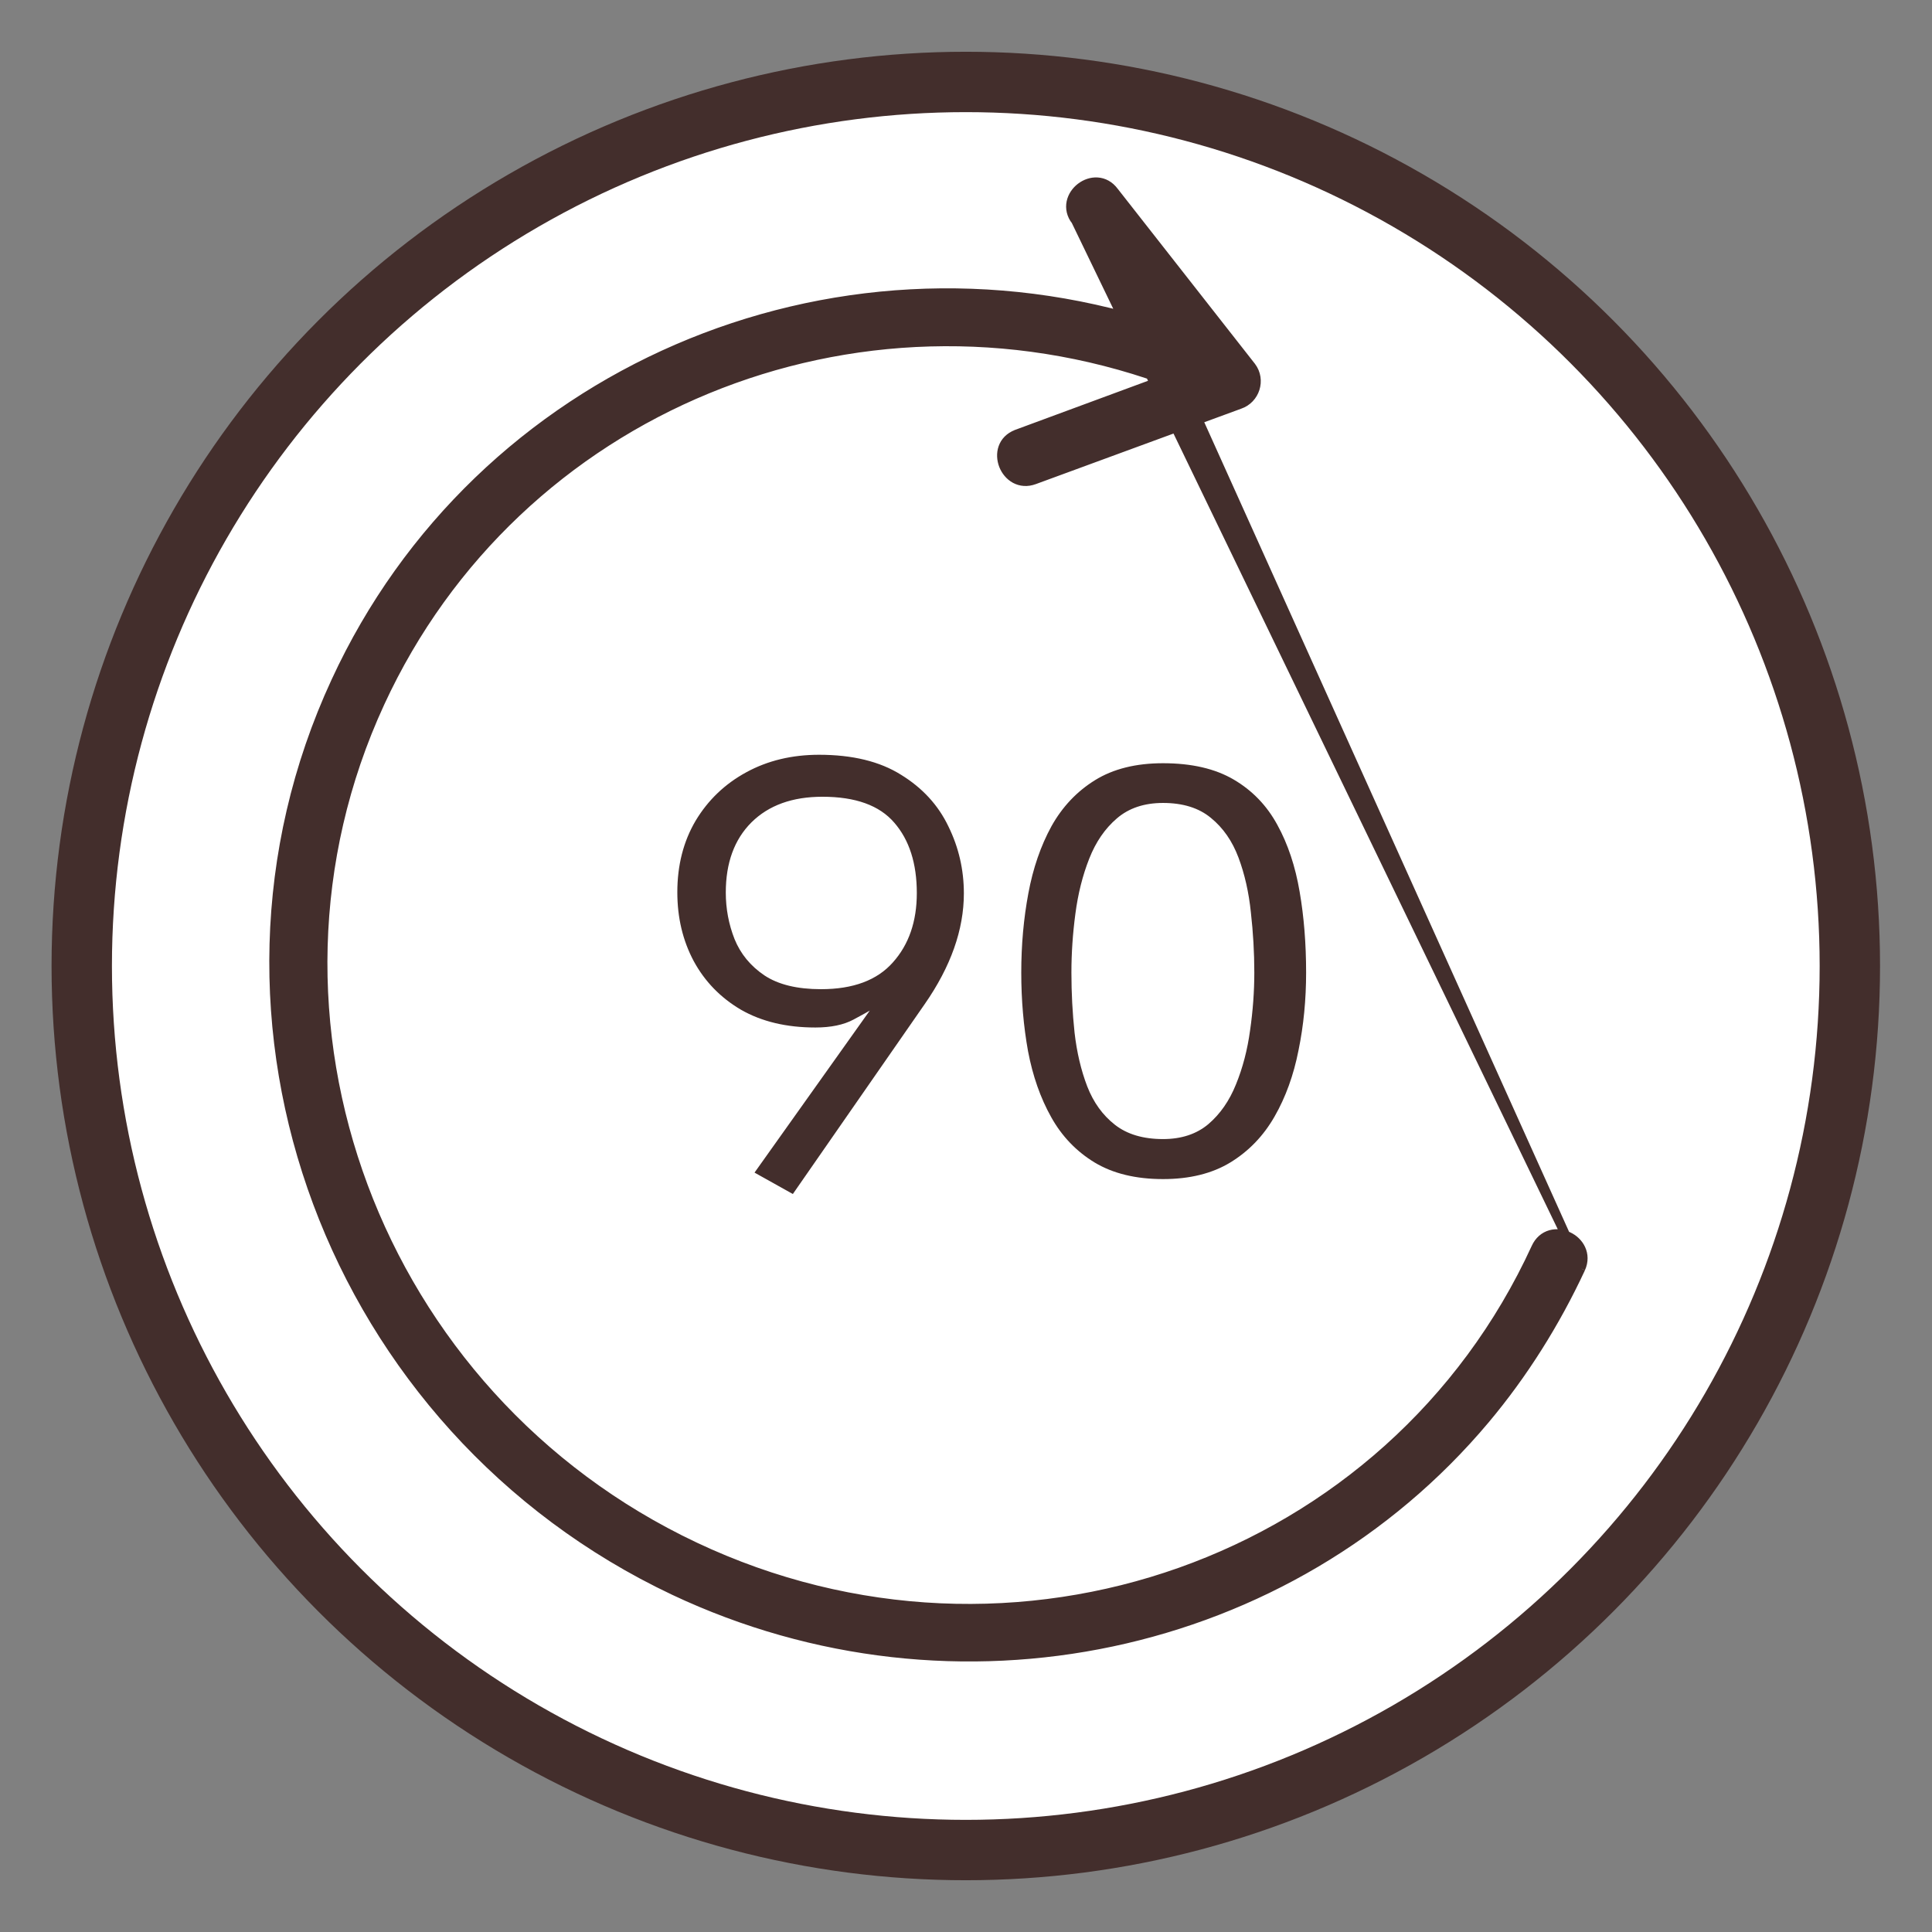
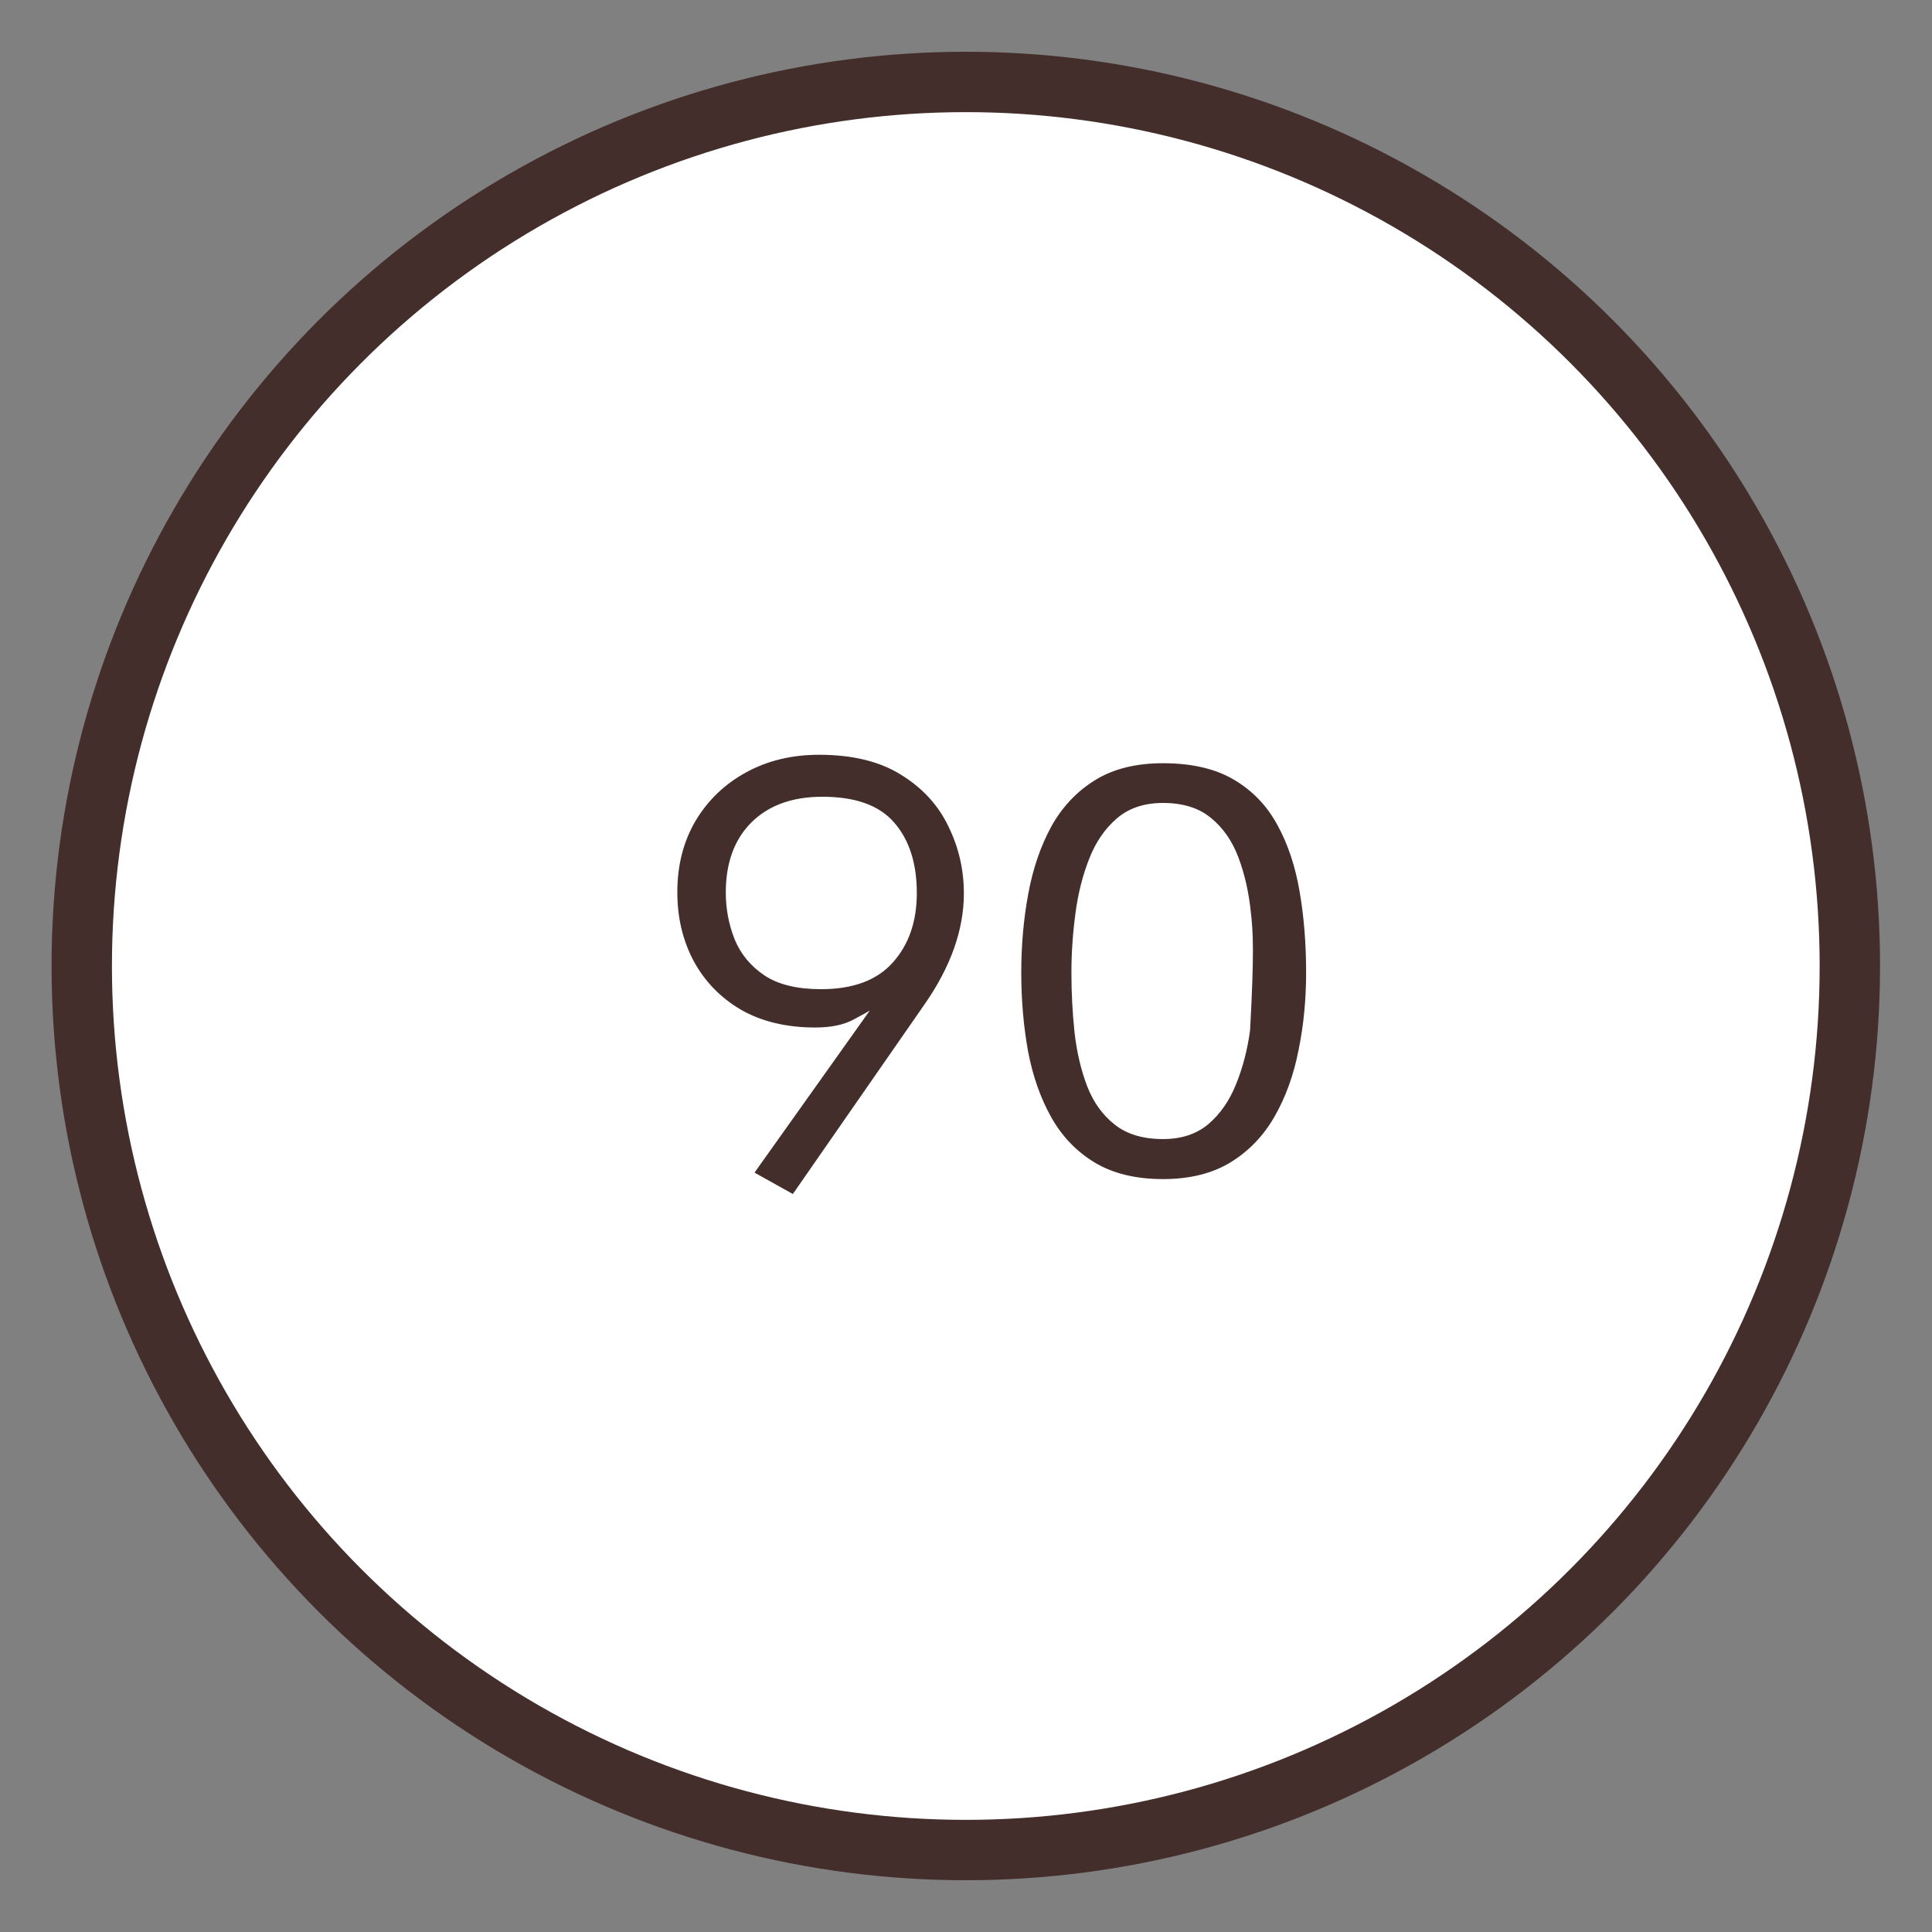
<svg xmlns="http://www.w3.org/2000/svg" width="48" height="48" viewBox="0 0 48 48" fill="none">
  <rect x="0" y="0" width="48" height="48" fill="#808080" stroke="none" />
  <circle cx="23.995" cy="24" r="21.964" fill="white" stroke="#432E2C" stroke-width="1.5" />
-   <path d="M39.286 31.519L39.286 31.518C39.366 31.34 39.357 31.167 39.29 31.023C39.224 30.88 39.104 30.77 38.966 30.706C38.829 30.641 38.668 30.619 38.517 30.662C38.363 30.706 38.228 30.815 38.146 30.996M39.286 31.519L26.719 5.496L26.798 5.435L26.719 5.496L26.719 5.496C26.599 5.342 26.567 5.174 26.599 5.02C26.631 4.868 26.723 4.736 26.842 4.645C26.961 4.554 27.112 4.499 27.266 4.509C27.423 4.519 27.575 4.596 27.691 4.753L31.099 9.099L31.099 9.099L31.1 9.1C31.355 9.439 31.197 9.926 30.802 10.06L25.705 11.932C25.704 11.932 25.704 11.932 25.704 11.932C25.522 12.001 25.352 11.982 25.213 11.907C25.076 11.832 24.975 11.706 24.92 11.566C24.866 11.426 24.854 11.265 24.905 11.119C24.957 10.97 25.072 10.844 25.254 10.775L25.255 10.774L28.883 9.434C21.261 6.702 12.829 10.15 9.456 17.462L9.456 17.462C5.846 25.283 9.352 34.677 17.264 38.414C25.175 42.152 34.551 38.829 38.146 30.996M39.286 31.519C38.654 32.876 37.855 34.146 36.912 35.27C32.056 41.057 23.735 42.831 16.739 39.53L16.739 39.53C8.22 35.501 4.421 25.367 8.33 16.924C11.868 9.252 20.638 5.486 28.723 8.078M39.286 31.519L28.723 8.078M38.146 30.996C38.146 30.996 38.146 30.996 38.146 30.996L38.237 31.038L38.146 30.996C38.146 30.996 38.146 30.996 38.146 30.996ZM28.723 8.078C28.779 8.096 28.836 8.114 28.892 8.133L28.723 8.078Z" fill="#432E2C" stroke="#432E2C" stroke-width="0.2" />
-   <path d="M19.698 29.665L18.746 29.133L21.609 25.108C21.581 25.127 21.446 25.201 21.203 25.332C20.96 25.462 20.645 25.528 20.258 25.528C19.539 25.528 18.923 25.381 18.41 25.087C17.901 24.788 17.509 24.384 17.234 23.876C16.963 23.367 16.828 22.798 16.828 22.168C16.828 21.496 16.98 20.903 17.283 20.39C17.591 19.877 18.011 19.475 18.543 19.186C19.075 18.896 19.677 18.752 20.349 18.752C21.18 18.752 21.859 18.918 22.386 19.249C22.918 19.576 23.31 20.003 23.562 20.53C23.819 21.052 23.947 21.608 23.947 22.196C23.947 23.096 23.623 24.014 22.974 24.947L19.698 29.665ZM20.398 24.576C21.196 24.576 21.791 24.354 22.183 23.911C22.58 23.468 22.778 22.893 22.778 22.189C22.778 21.451 22.591 20.868 22.218 20.439C21.849 20.009 21.254 19.795 20.433 19.795C19.686 19.795 19.098 20.007 18.669 20.432C18.244 20.857 18.032 21.438 18.032 22.175C18.032 22.576 18.104 22.961 18.249 23.33C18.398 23.698 18.646 24 18.991 24.233C19.336 24.462 19.805 24.576 20.398 24.576ZM28.895 29.294C28.218 29.294 27.651 29.156 27.194 28.881C26.741 28.605 26.381 28.23 26.116 27.754C25.849 27.278 25.658 26.732 25.541 26.116C25.43 25.5 25.373 24.849 25.373 24.163C25.373 23.477 25.432 22.821 25.549 22.196C25.665 21.57 25.857 21.015 26.122 20.53C26.393 20.044 26.755 19.662 27.207 19.382C27.66 19.102 28.223 18.962 28.895 18.962C29.604 18.962 30.189 19.097 30.651 19.368C31.113 19.639 31.475 20.014 31.736 20.495C31.998 20.971 32.182 21.524 32.289 22.154C32.397 22.779 32.45 23.449 32.45 24.163C32.45 24.835 32.388 25.479 32.261 26.095C32.14 26.711 31.942 27.259 31.666 27.74C31.391 28.221 31.025 28.601 30.567 28.881C30.115 29.156 29.557 29.294 28.895 29.294ZM28.895 28.3C29.352 28.3 29.727 28.176 30.021 27.929C30.316 27.677 30.544 27.348 30.707 26.942C30.875 26.531 30.992 26.083 31.058 25.598C31.128 25.113 31.163 24.634 31.163 24.163C31.163 23.663 31.134 23.166 31.078 22.672C31.027 22.172 30.924 21.718 30.77 21.307C30.616 20.896 30.388 20.567 30.084 20.32C29.786 20.073 29.389 19.949 28.895 19.949C28.428 19.949 28.045 20.077 27.747 20.334C27.453 20.586 27.224 20.919 27.061 21.335C26.897 21.75 26.783 22.205 26.718 22.7C26.652 23.195 26.619 23.682 26.619 24.163C26.619 24.667 26.645 25.164 26.697 25.654C26.753 26.144 26.858 26.59 27.012 26.991C27.166 27.387 27.394 27.705 27.698 27.943C28.001 28.181 28.4 28.3 28.895 28.3Z" fill="#432E2C" />
+   <path d="M19.698 29.665L18.746 29.133L21.609 25.108C21.581 25.127 21.446 25.201 21.203 25.332C20.96 25.462 20.645 25.528 20.258 25.528C19.539 25.528 18.923 25.381 18.41 25.087C17.901 24.788 17.509 24.384 17.234 23.876C16.963 23.367 16.828 22.798 16.828 22.168C16.828 21.496 16.98 20.903 17.283 20.39C17.591 19.877 18.011 19.475 18.543 19.186C19.075 18.896 19.677 18.752 20.349 18.752C21.18 18.752 21.859 18.918 22.386 19.249C22.918 19.576 23.31 20.003 23.562 20.53C23.819 21.052 23.947 21.608 23.947 22.196C23.947 23.096 23.623 24.014 22.974 24.947L19.698 29.665ZM20.398 24.576C21.196 24.576 21.791 24.354 22.183 23.911C22.58 23.468 22.778 22.893 22.778 22.189C22.778 21.451 22.591 20.868 22.218 20.439C21.849 20.009 21.254 19.795 20.433 19.795C19.686 19.795 19.098 20.007 18.669 20.432C18.244 20.857 18.032 21.438 18.032 22.175C18.032 22.576 18.104 22.961 18.249 23.33C18.398 23.698 18.646 24 18.991 24.233C19.336 24.462 19.805 24.576 20.398 24.576ZM28.895 29.294C28.218 29.294 27.651 29.156 27.194 28.881C26.741 28.605 26.381 28.23 26.116 27.754C25.849 27.278 25.658 26.732 25.541 26.116C25.43 25.5 25.373 24.849 25.373 24.163C25.373 23.477 25.432 22.821 25.549 22.196C25.665 21.57 25.857 21.015 26.122 20.53C26.393 20.044 26.755 19.662 27.207 19.382C27.66 19.102 28.223 18.962 28.895 18.962C29.604 18.962 30.189 19.097 30.651 19.368C31.113 19.639 31.475 20.014 31.736 20.495C31.998 20.971 32.182 21.524 32.289 22.154C32.397 22.779 32.45 23.449 32.45 24.163C32.45 24.835 32.388 25.479 32.261 26.095C32.14 26.711 31.942 27.259 31.666 27.74C31.391 28.221 31.025 28.601 30.567 28.881C30.115 29.156 29.557 29.294 28.895 29.294ZM28.895 28.3C29.352 28.3 29.727 28.176 30.021 27.929C30.316 27.677 30.544 27.348 30.707 26.942C30.875 26.531 30.992 26.083 31.058 25.598C31.163 23.663 31.134 23.166 31.078 22.672C31.027 22.172 30.924 21.718 30.77 21.307C30.616 20.896 30.388 20.567 30.084 20.32C29.786 20.073 29.389 19.949 28.895 19.949C28.428 19.949 28.045 20.077 27.747 20.334C27.453 20.586 27.224 20.919 27.061 21.335C26.897 21.75 26.783 22.205 26.718 22.7C26.652 23.195 26.619 23.682 26.619 24.163C26.619 24.667 26.645 25.164 26.697 25.654C26.753 26.144 26.858 26.59 27.012 26.991C27.166 27.387 27.394 27.705 27.698 27.943C28.001 28.181 28.4 28.3 28.895 28.3Z" fill="#432E2C" />
</svg>